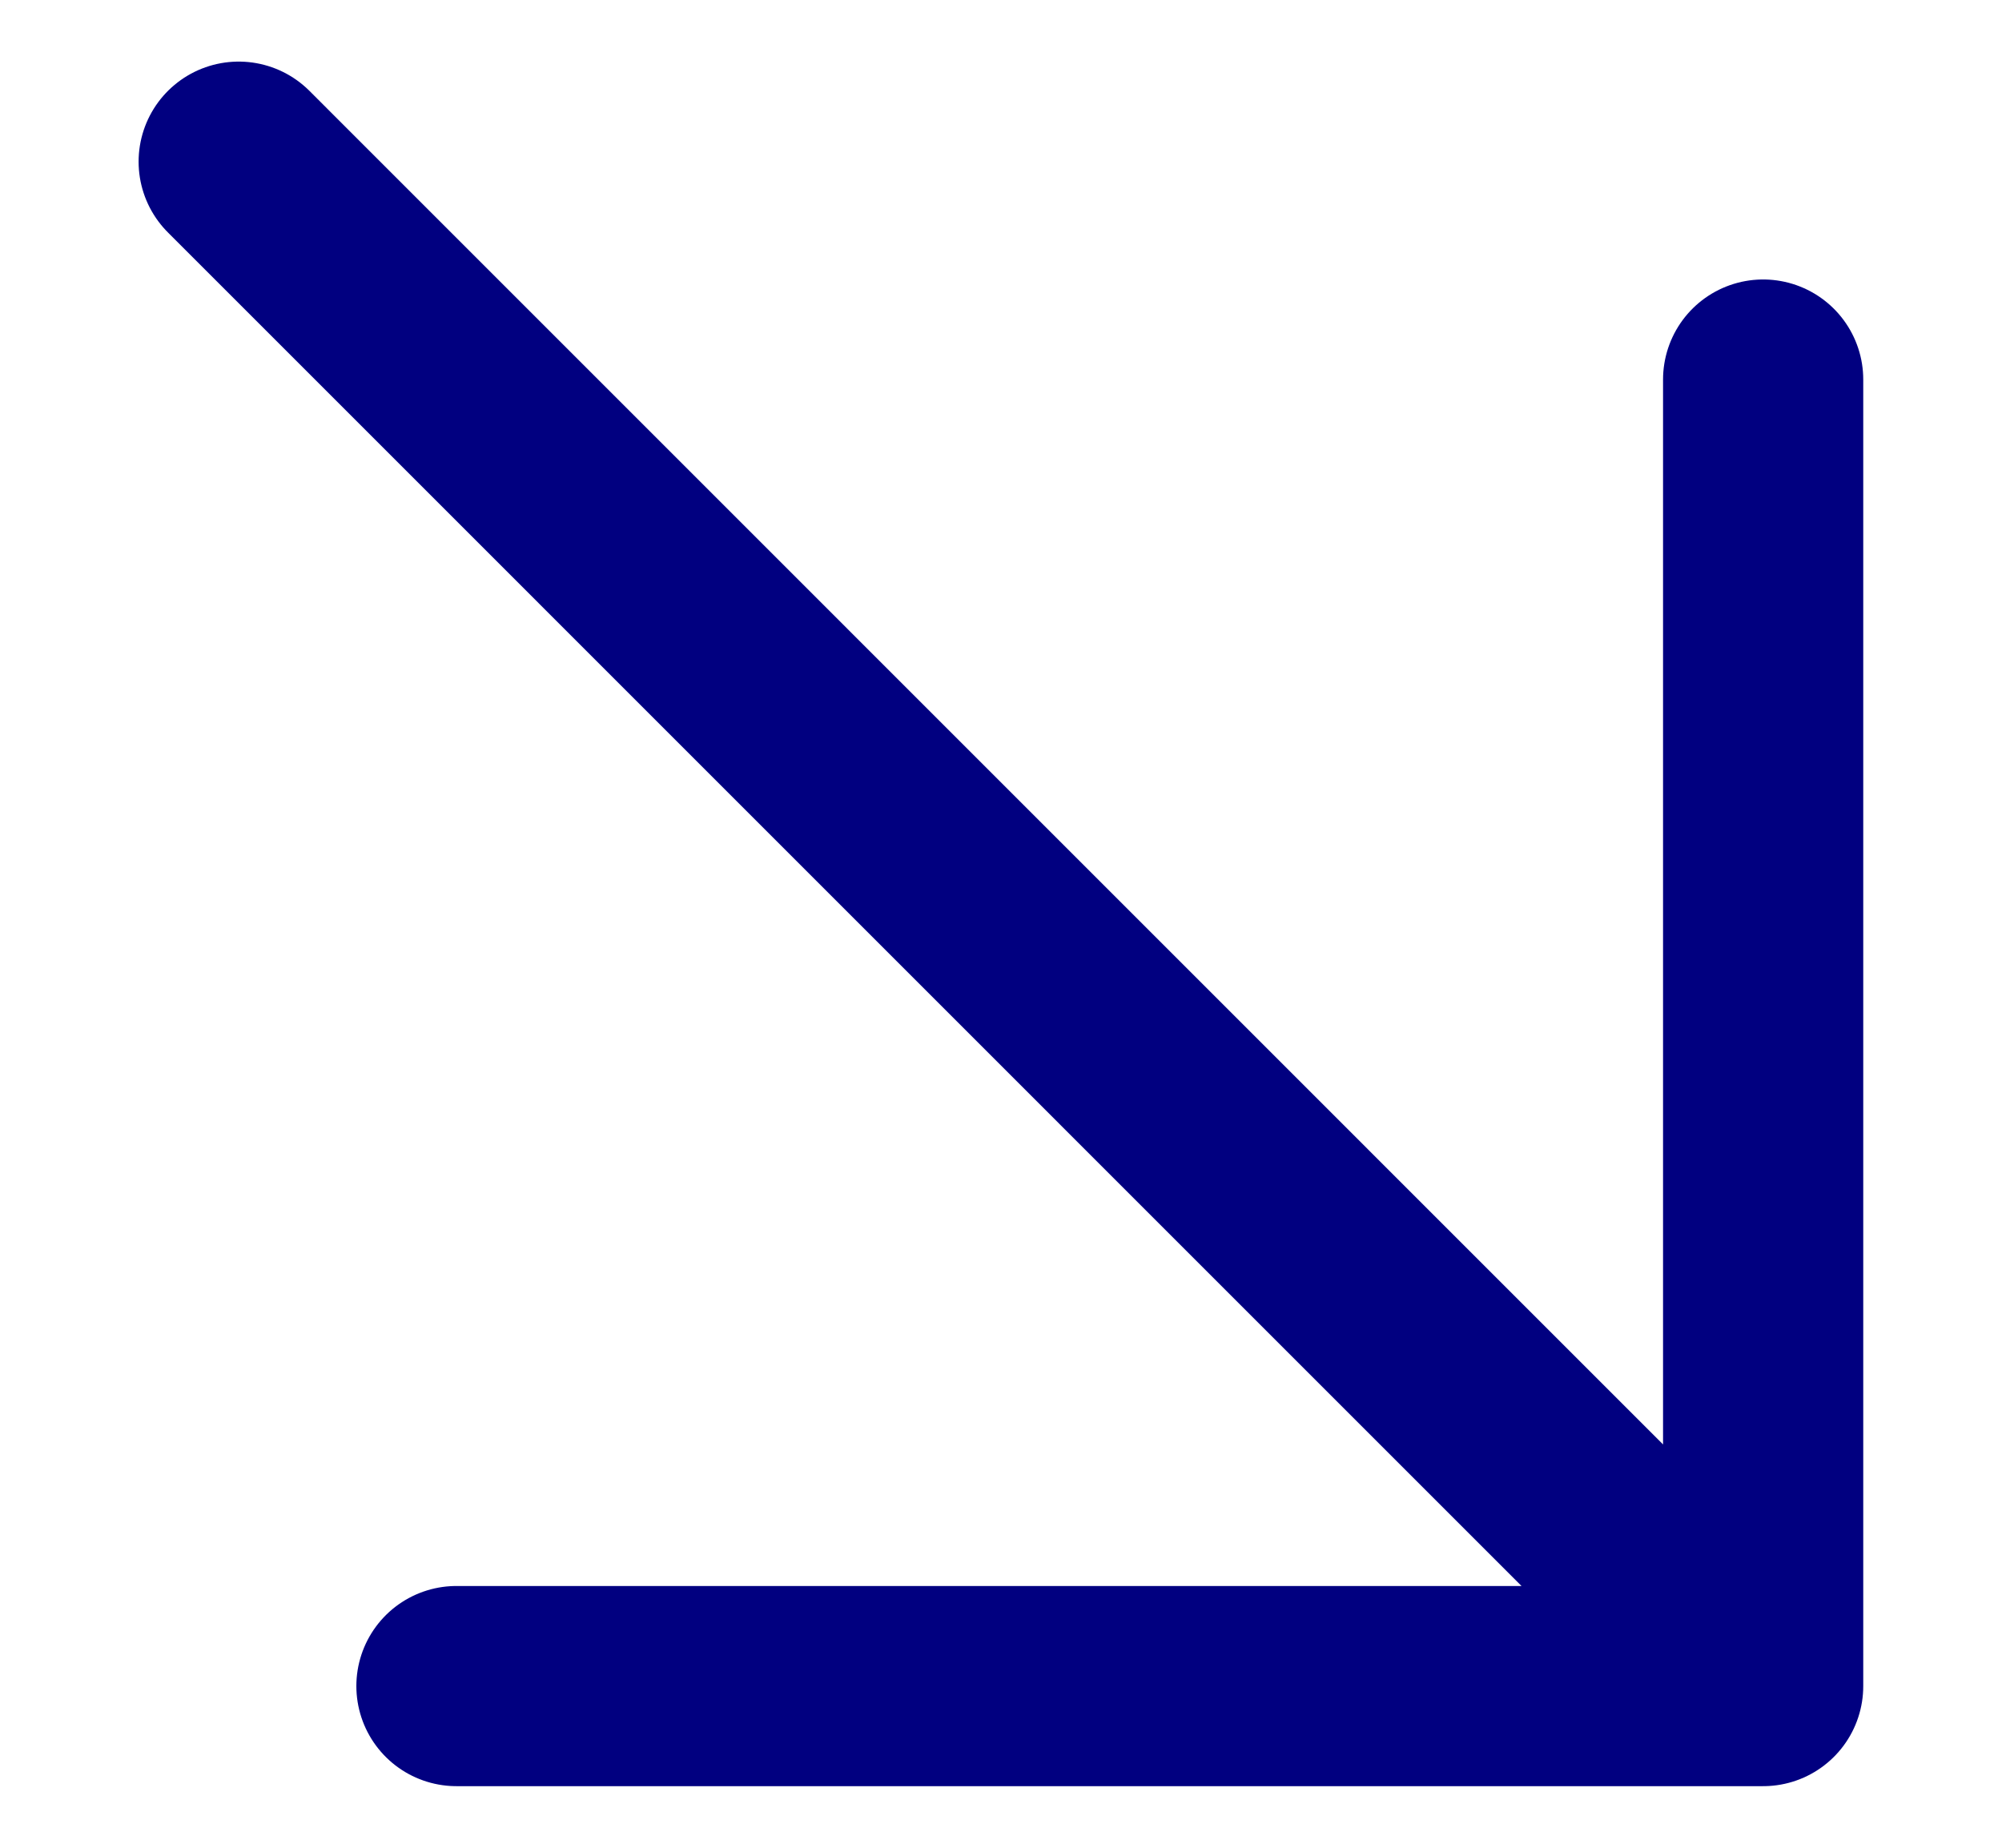
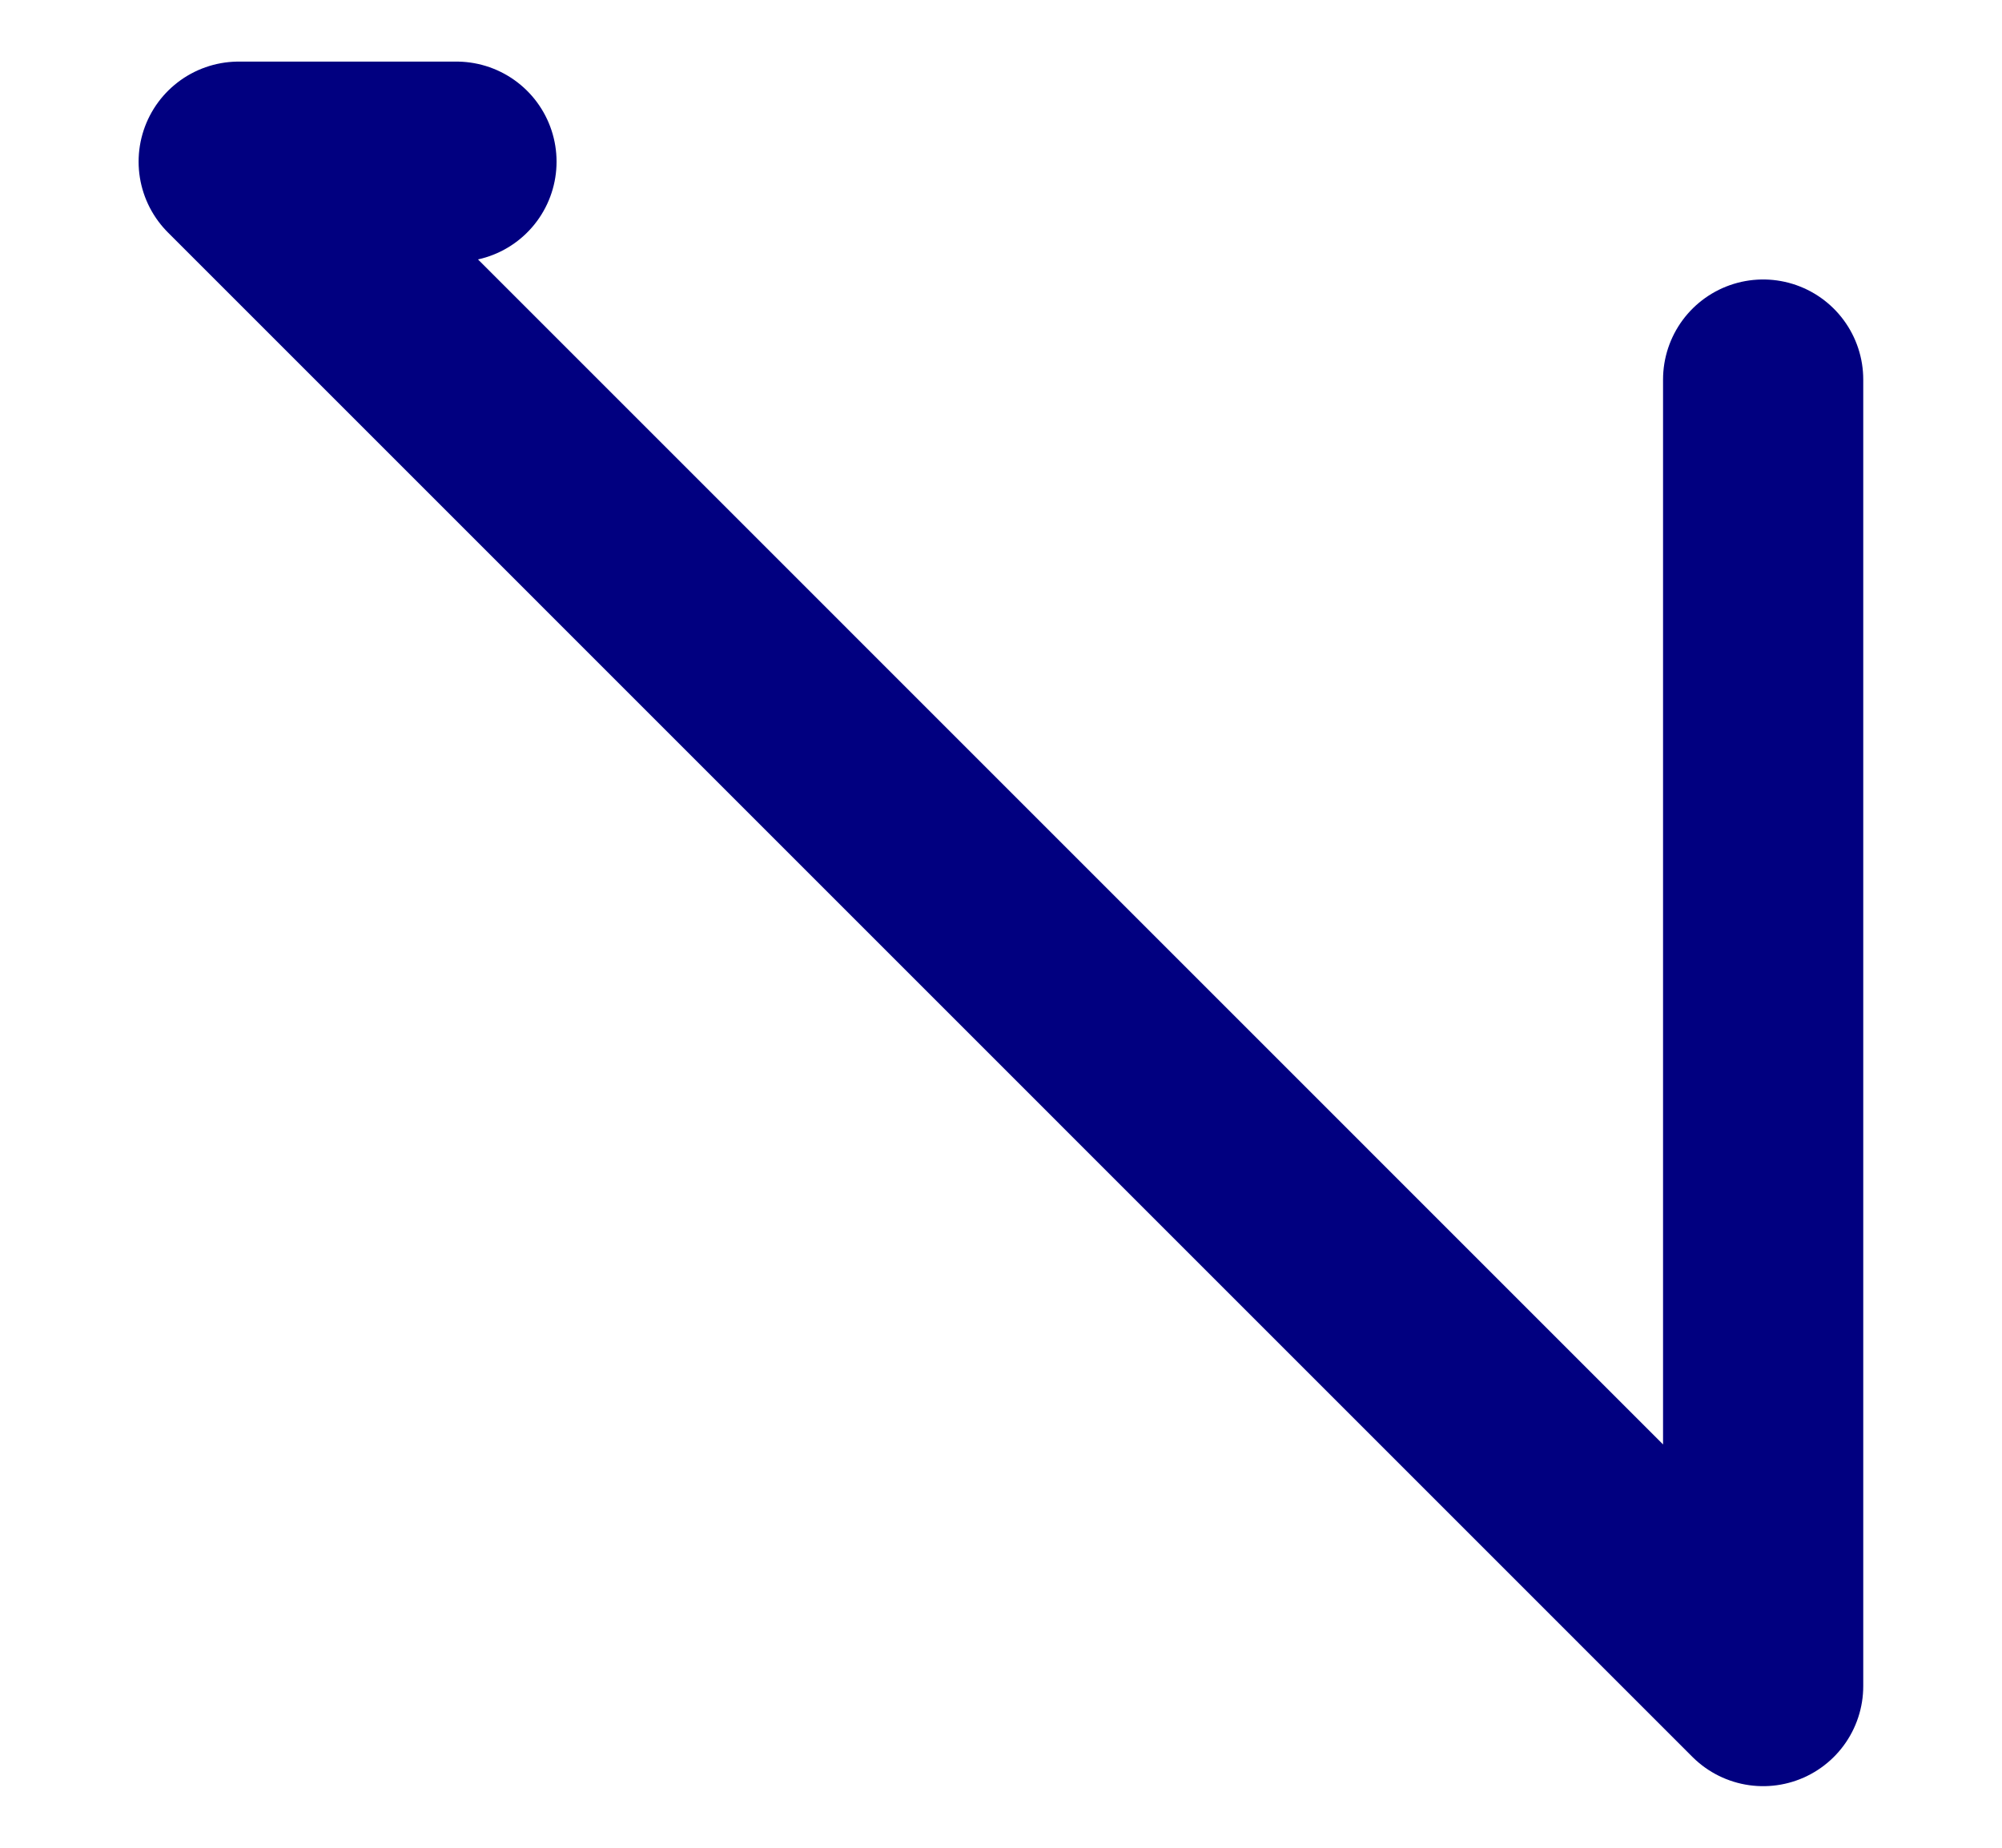
<svg xmlns="http://www.w3.org/2000/svg" width="13" height="12" viewBox="0 0 13 12" fill="none">
-   <path d="M11.449 10.95L1.55 1.05M11.449 10.95H2.964M11.449 10.95V2.465" stroke="#010080" stroke-width="1.3" stroke-linecap="round" stroke-linejoin="round" />
+   <path d="M11.449 10.95L1.55 1.05H2.964M11.449 10.95V2.465" stroke="#010080" stroke-width="1.3" stroke-linecap="round" stroke-linejoin="round" />
</svg>